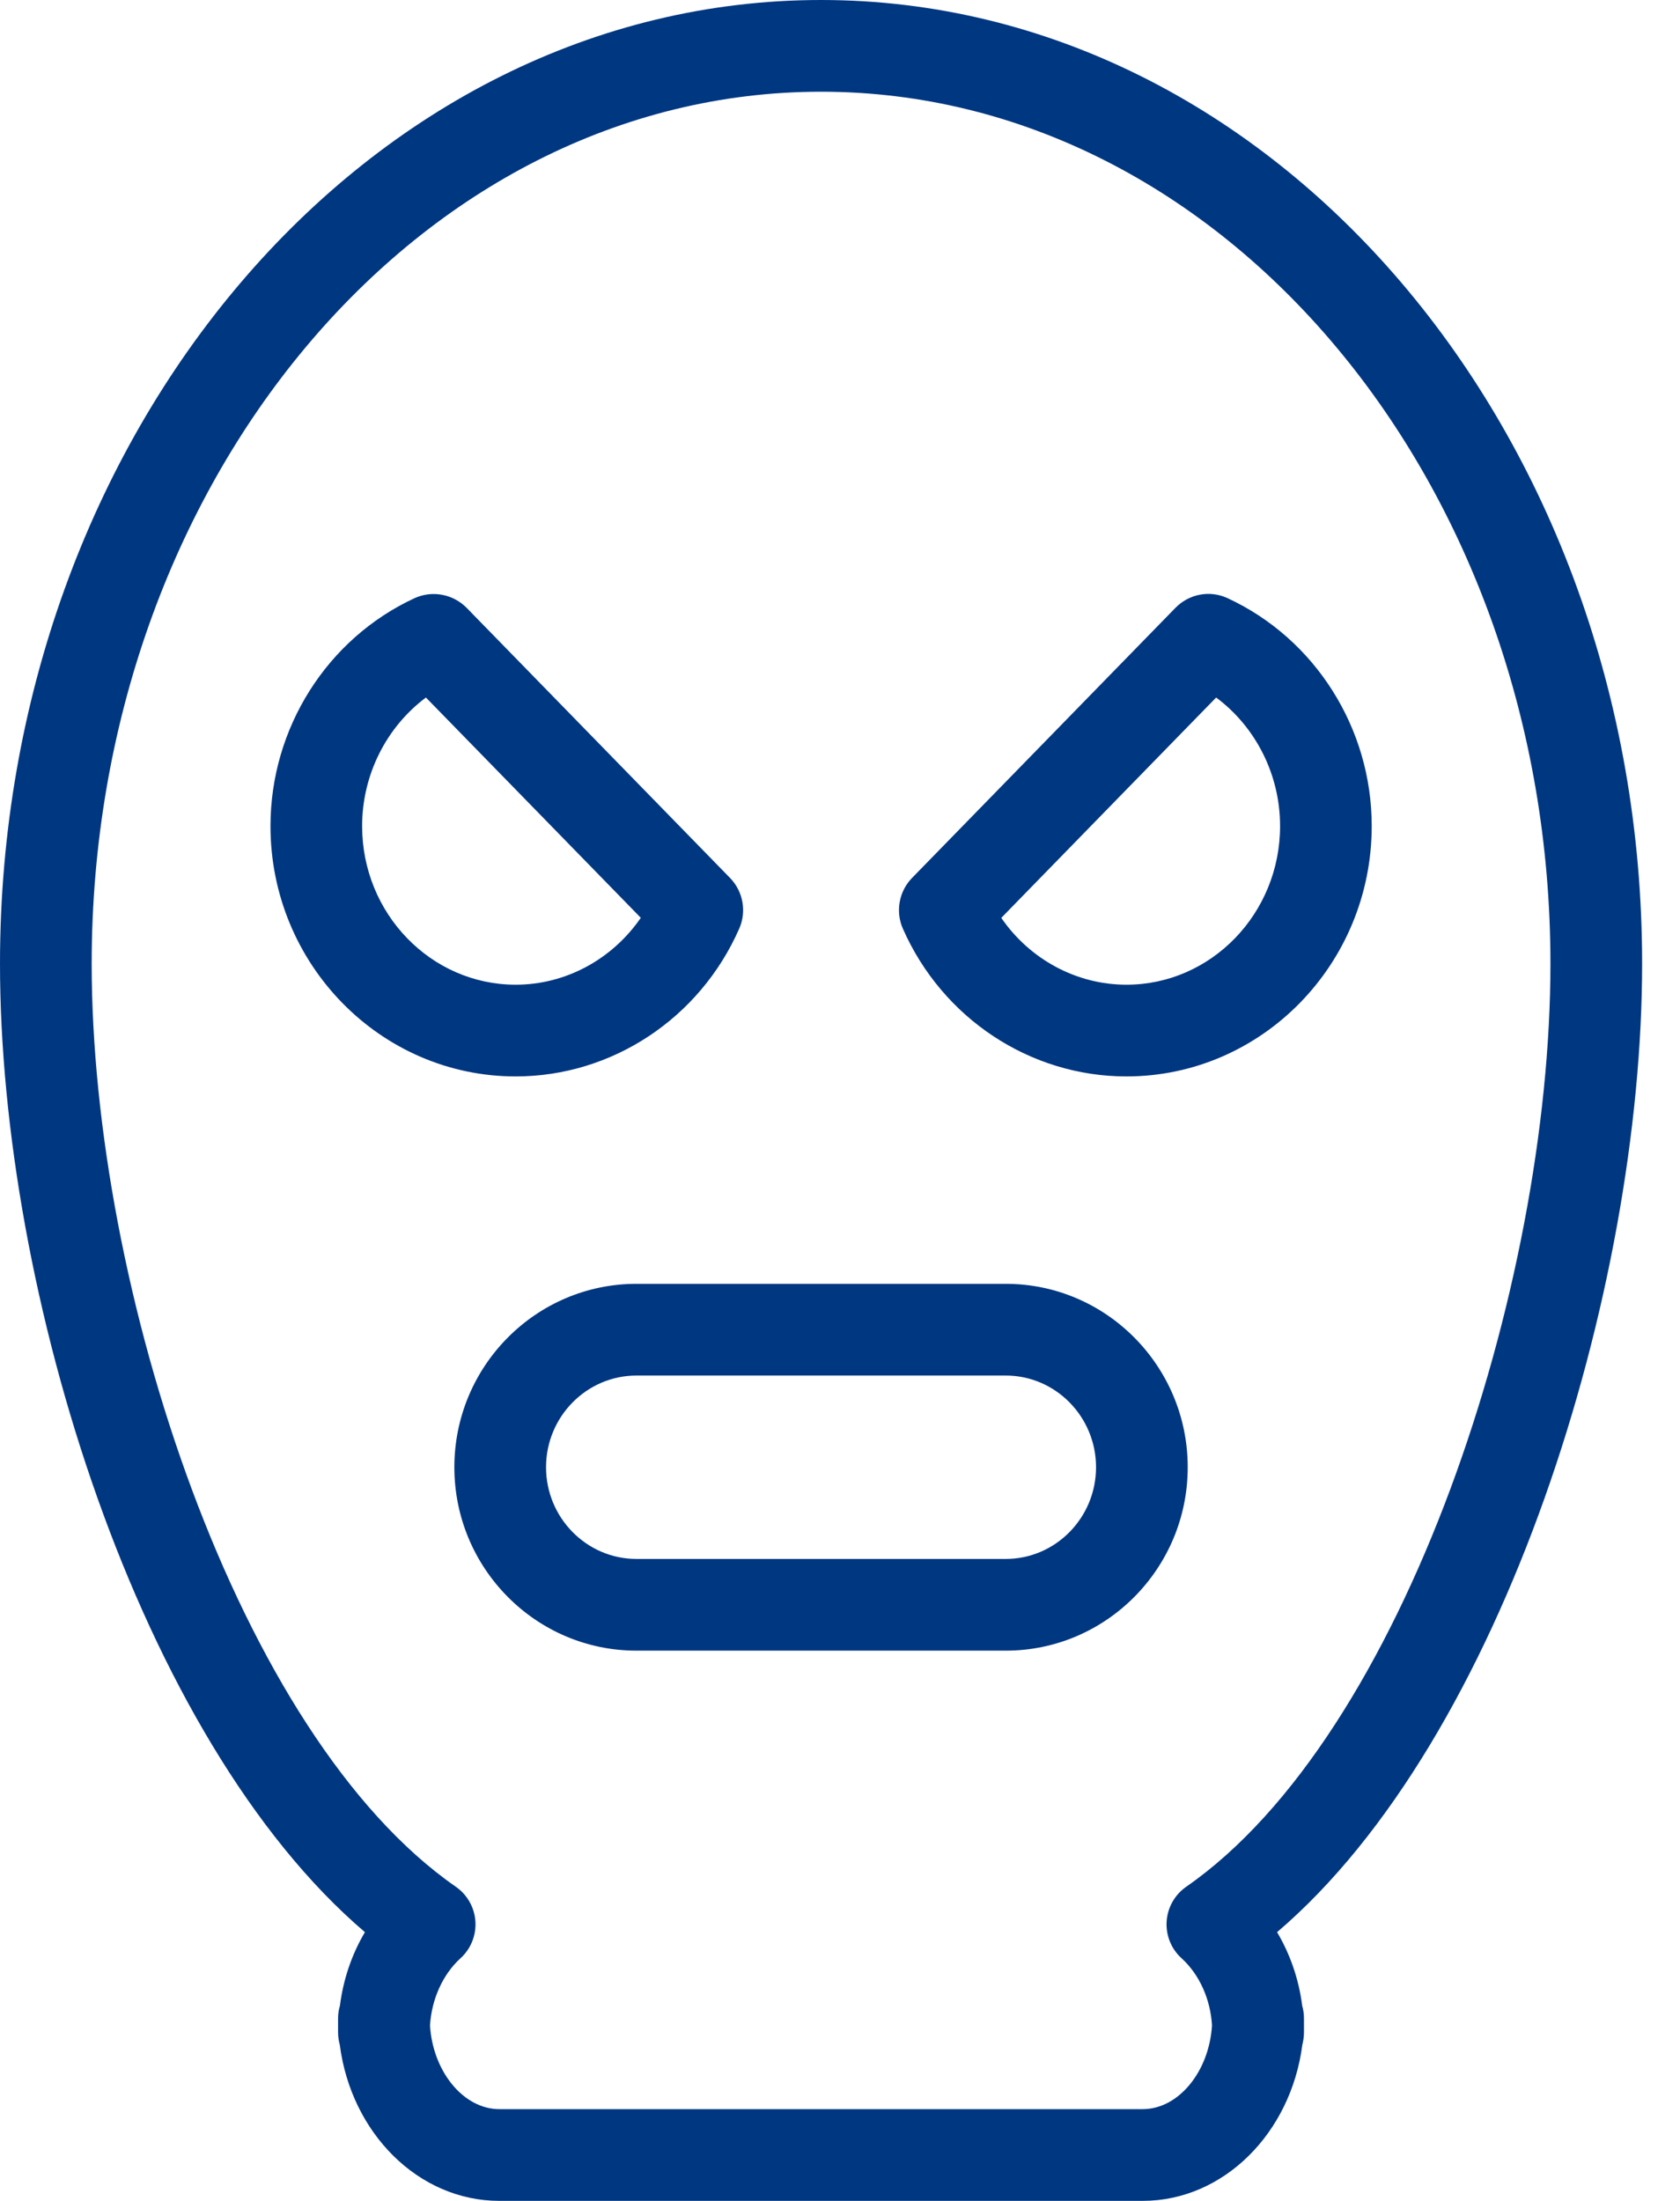
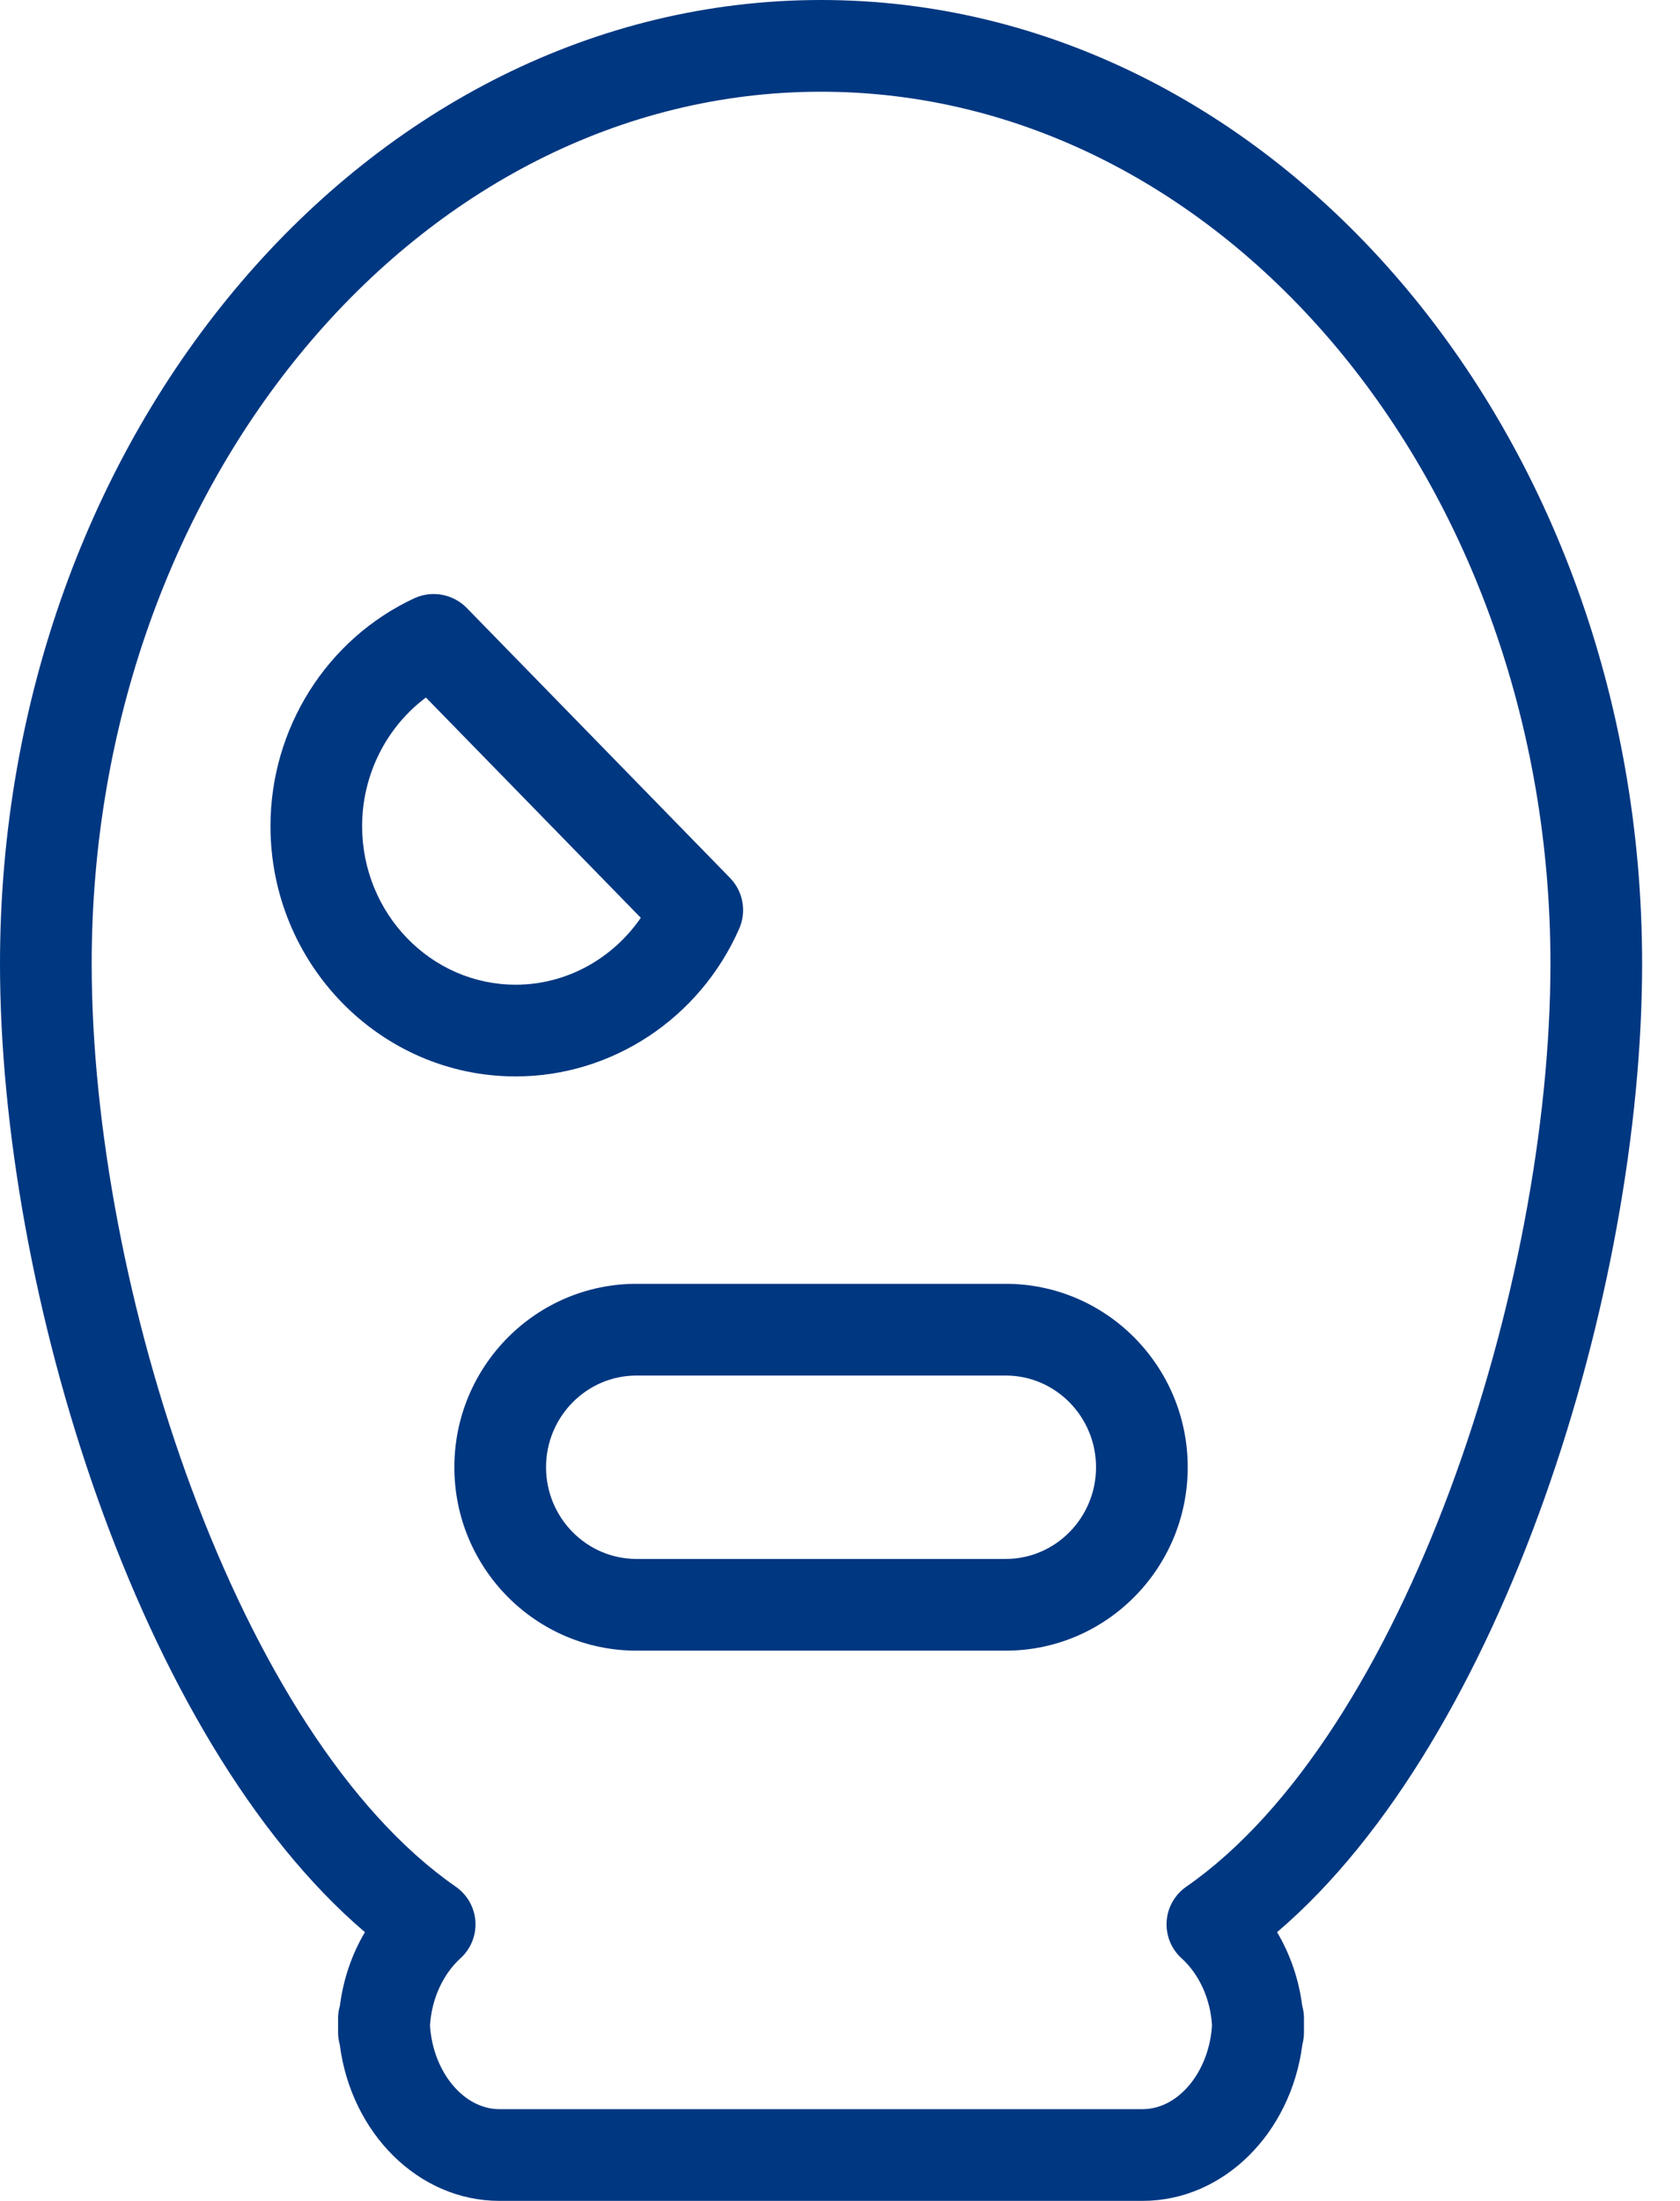
<svg xmlns="http://www.w3.org/2000/svg" width="42" height="55" viewBox="0 0 42 55" fill="none">
  <path fill-rule="evenodd" clip-rule="evenodd" d="M9.053 20.644C9.053 19.358 9.663 18.167 10.648 17.431L16.02 22.936C15.307 23.971 14.146 24.608 12.892 24.608 10.774 24.608 9.053 22.83 9.053 20.644zM18.481 23.206C18.669 22.777 18.578 22.278 18.254 21.943L11.666 15.19C11.324 14.844 10.804 14.747 10.362 14.949 8.173 15.964 6.762 18.199 6.762 20.644 6.762 24.093 9.512 26.9 12.892 26.9 15.3 26.9 17.494 25.45 18.481 23.206z" fill="#003781" />
-   <path fill-rule="evenodd" clip-rule="evenodd" d="M28.161 24.608C26.907 24.608 25.743 23.971 25.032 22.938L30.404 17.431C31.392 18.166 32.002 19.358 32.002 20.643 32.002 22.83 30.278 24.608 28.161 24.608zM30.691 14.949C30.246 14.742 29.728 14.841 29.387 15.189L22.798 21.943C22.475 22.277 22.383 22.777 22.571 23.206 23.559 25.449 25.752 26.9 28.161 26.9 31.543 26.9 34.293 24.093 34.293 20.643 34.293 18.198 32.879 15.964 30.691 14.949z" fill="#003781" />
  <path fill-rule="evenodd" clip-rule="evenodd" d="M25.144 38.958H15.911C14.666 38.958 13.651 37.929 13.651 36.666 13.651 35.404 14.666 34.375 15.911 34.375H25.144C26.388 34.375 27.401 35.404 27.401 36.666 27.401 37.929 26.388 38.958 25.144 38.958zm0-6.875H15.911C13.401 32.083 11.359 34.139 11.359 36.666 11.359 39.194 13.401 41.25 15.911 41.25H25.144C27.653 41.25 29.693 39.194 29.693 36.666 29.693 34.139 27.653 32.083 25.144 32.083z" fill="#003781" />
  <path fill-rule="evenodd" clip-rule="evenodd" d="M29.657 47.149C29.37 47.348 29.189 47.667 29.166 48.015 29.143 48.363 29.281 48.705 29.54 48.938 29.982 49.34 30.262 49.956 30.3 50.616 30.229 51.769 29.464 52.708 28.566 52.708H12.485C11.587 52.708 10.821 51.769 10.75 50.616 10.791 49.956 11.071 49.34 11.511 48.938 11.77 48.705 11.908 48.363 11.885 48.015 11.862 47.667 11.681 47.348 11.394 47.149 5.949 43.37 2.292 32.173 2.292 24.083 2.292 12.068 10.471 2.292 20.526 2.292 30.58 2.292 38.761 12.068 38.761 24.083 38.761 32.173 35.102 43.37 29.657 47.149zM41.053 24.083C41.053 10.805 31.843.0 20.526.0 9.208.0.0 10.805.0 24.083.0 32.26 3.46 43.455 9.123 48.285 8.795 48.838 8.582 49.463 8.498 50.123 8.468 50.222 8.452 50.327 8.452 50.437V50.79C8.452 50.898 8.468 51.003 8.495 51.102 8.779 53.304 10.459 55 12.485 55H28.566C30.591 55 32.273 53.304 32.558 51.102 32.583 51.003 32.599 50.898 32.599 50.79V50.437C32.599 50.327 32.583 50.222 32.555 50.123 32.471 49.463 32.255 48.838 31.927 48.285 37.59 43.455 41.053 32.26 41.053 24.083z" fill="#003781" />
</svg>